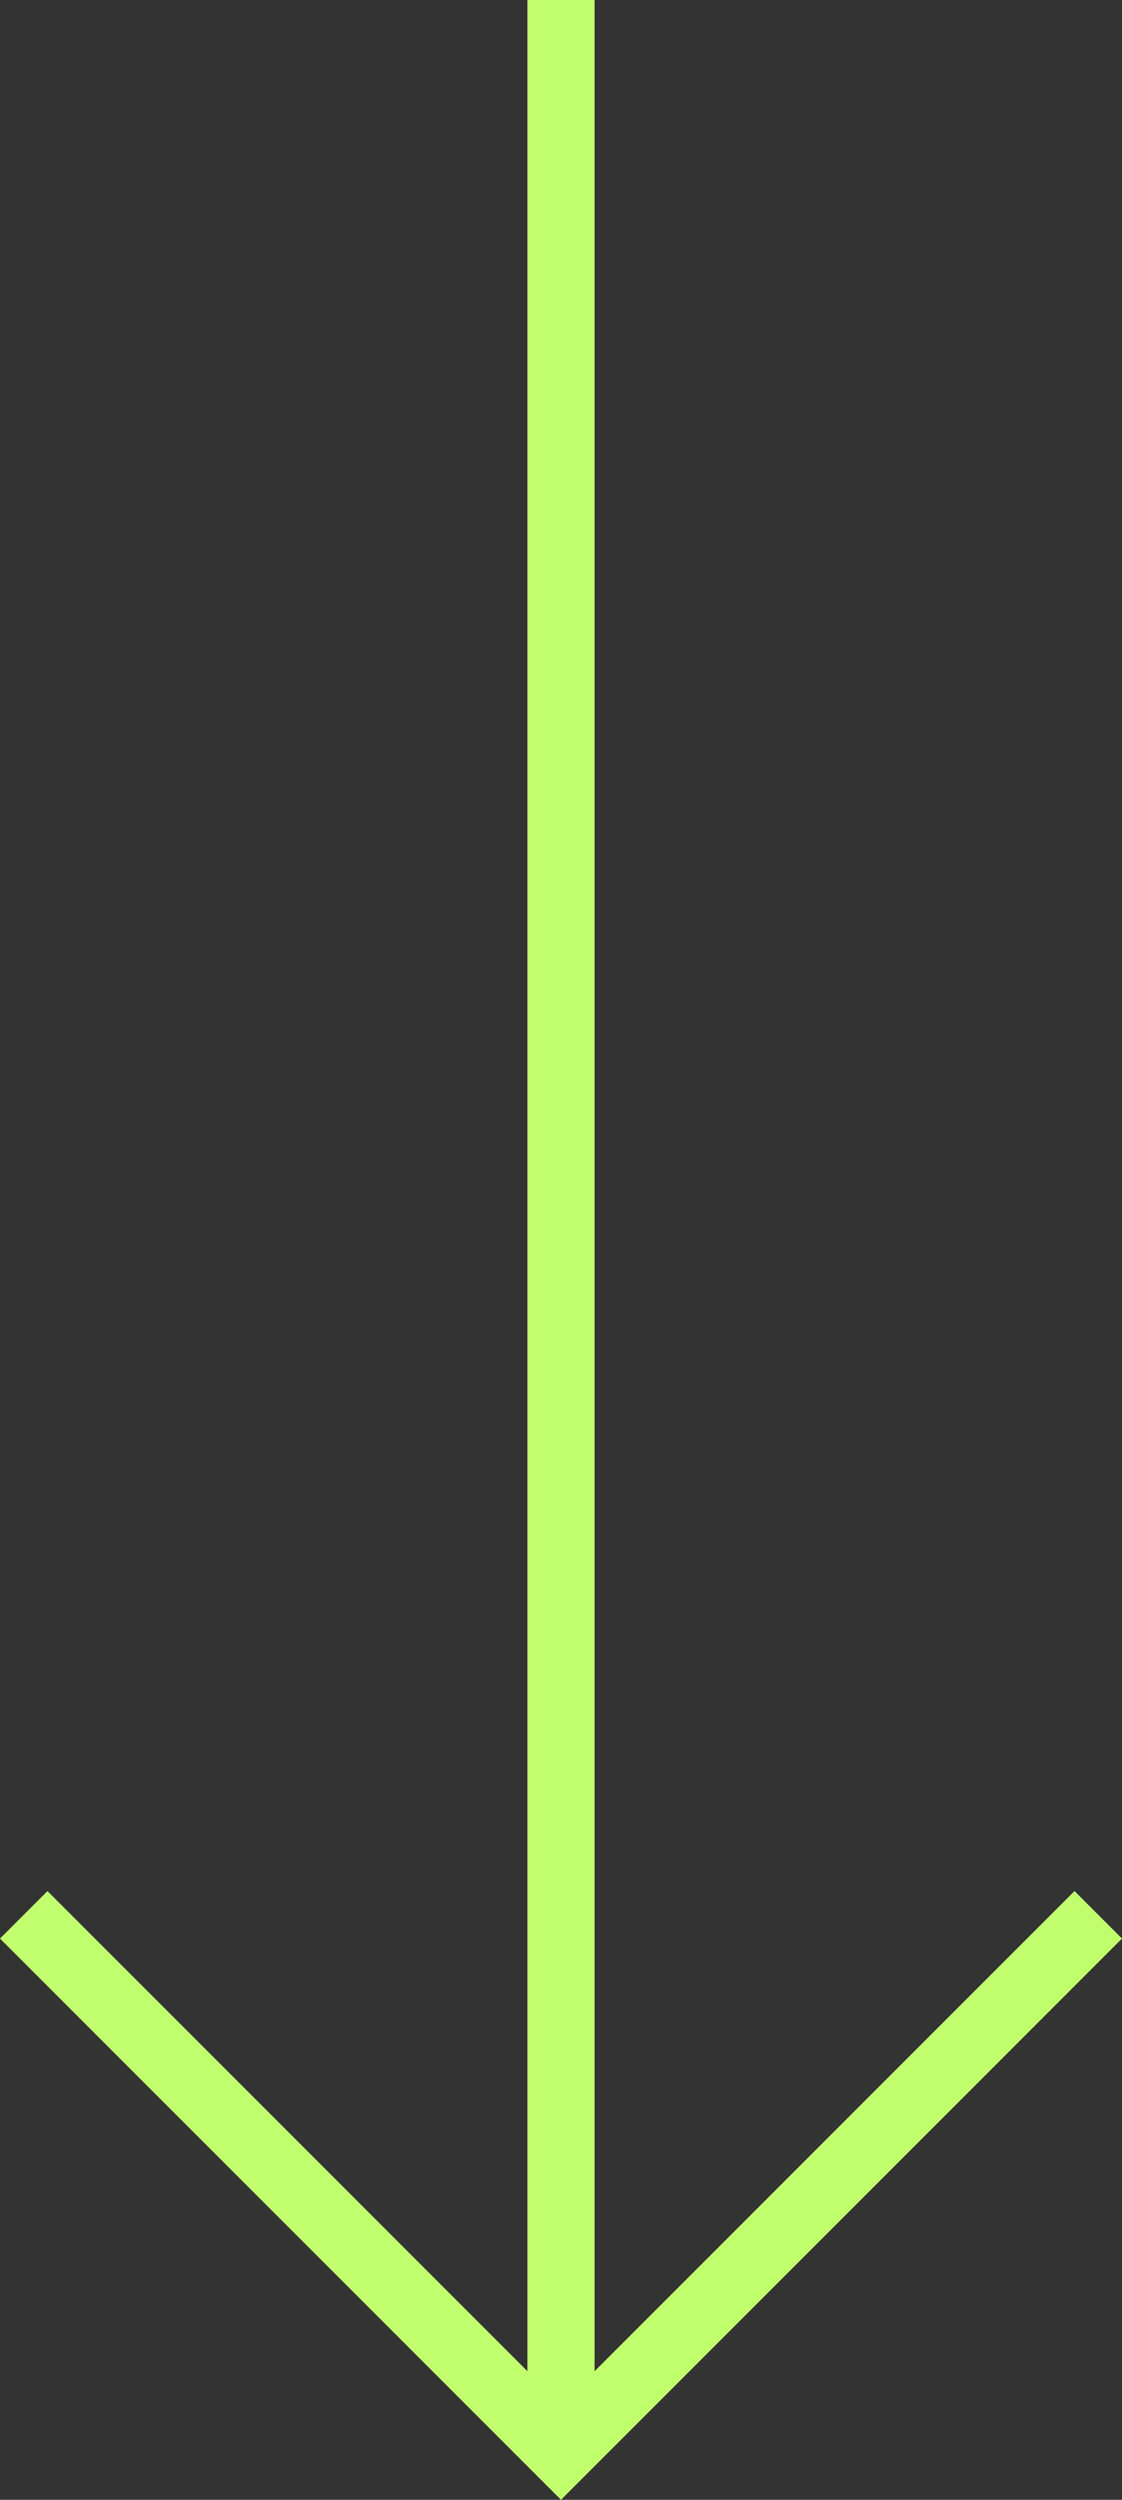
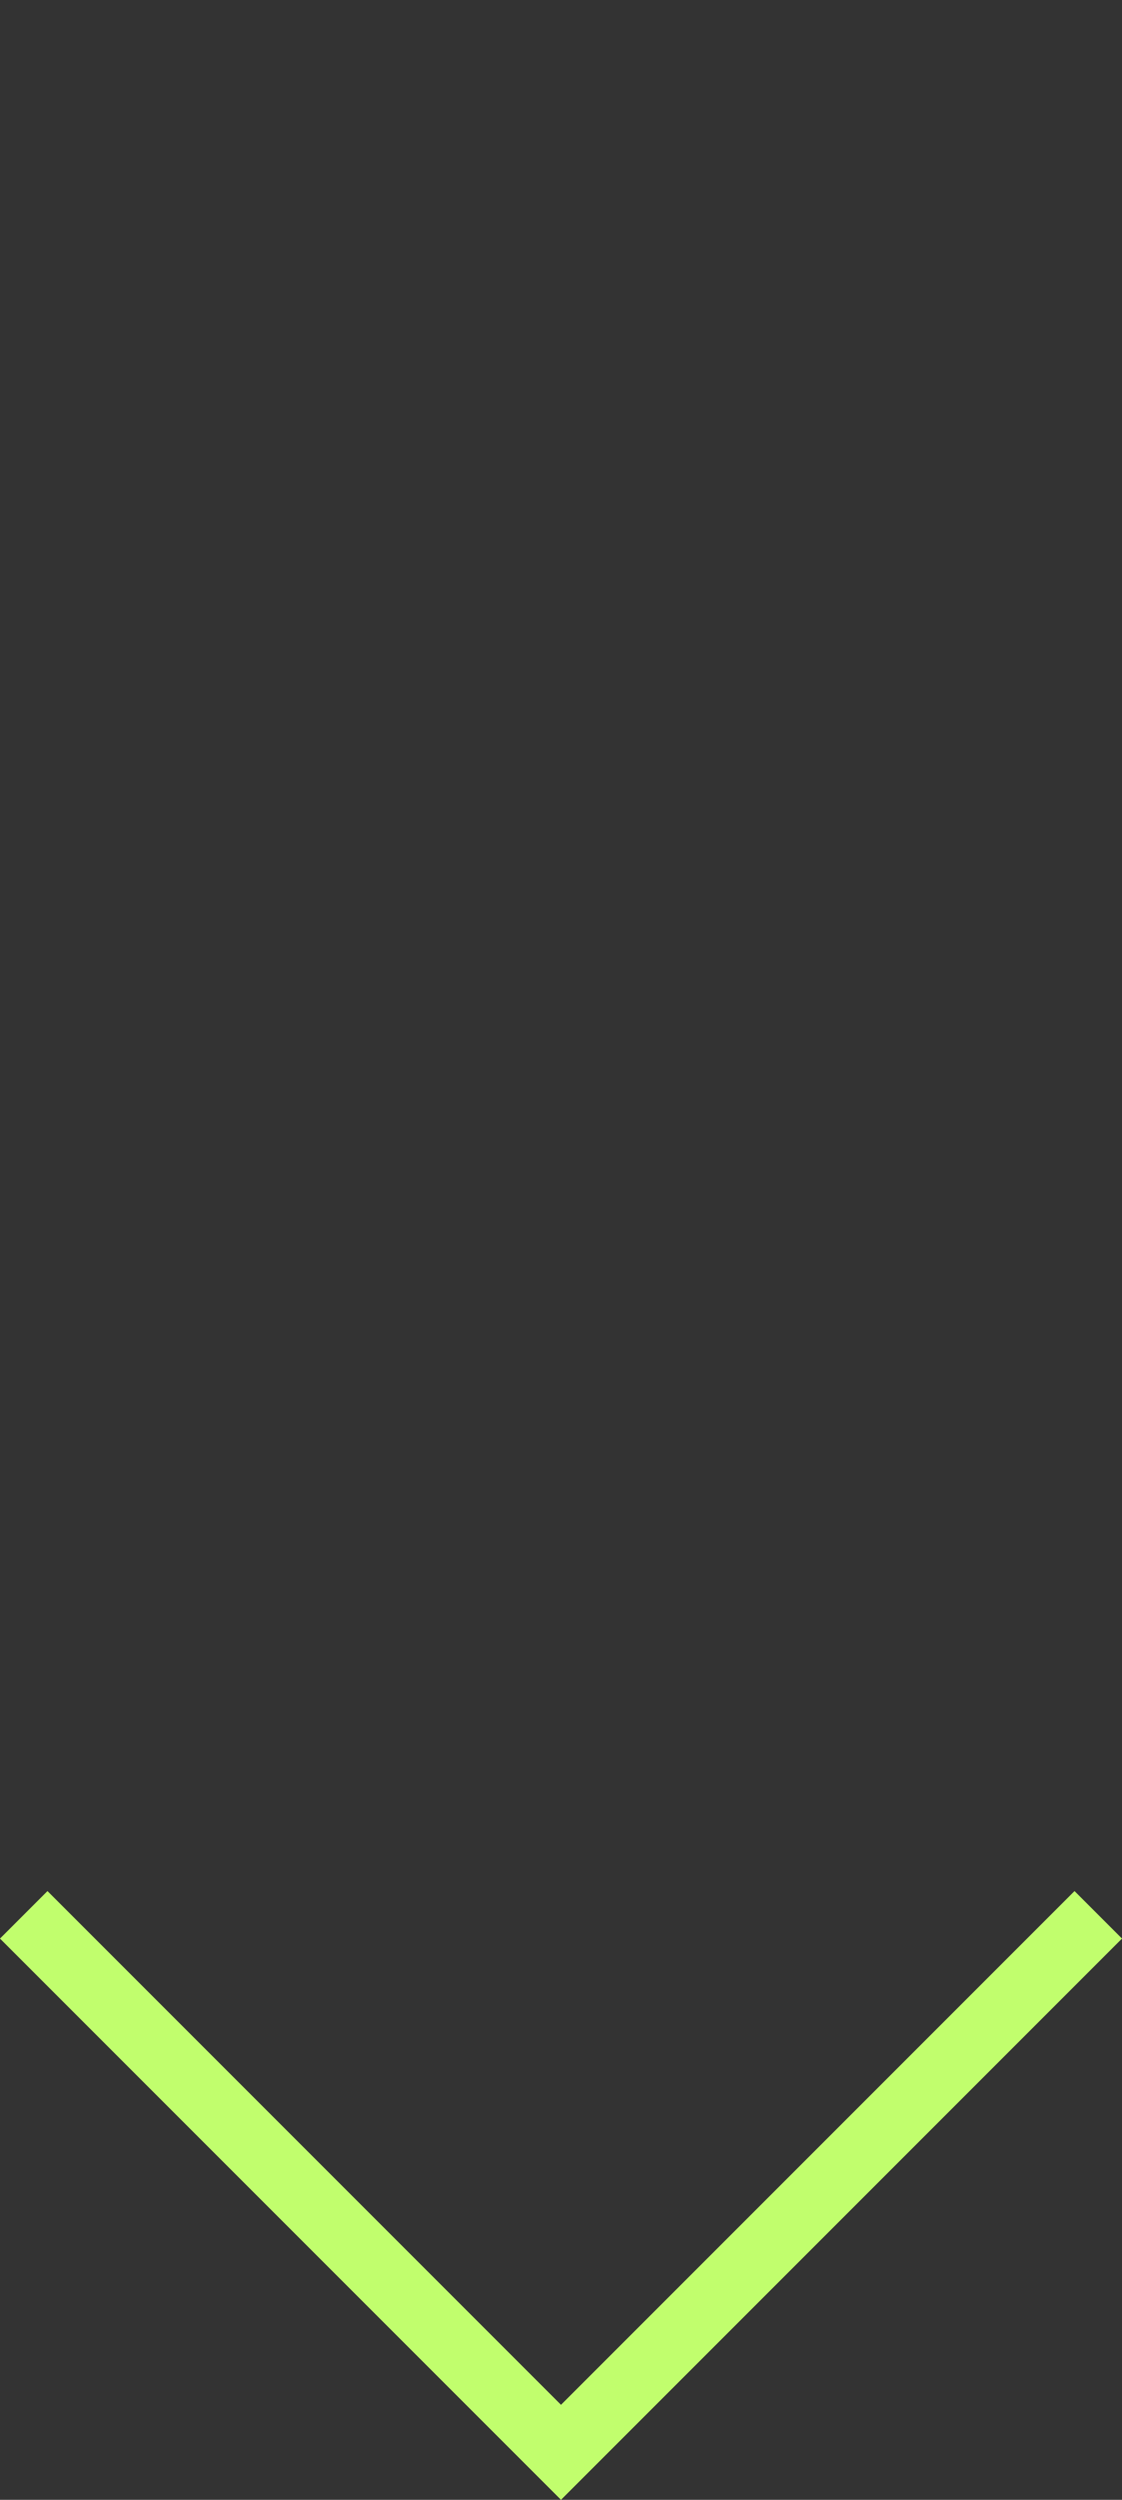
<svg xmlns="http://www.w3.org/2000/svg" width="33.414" height="74.414" viewBox="0 0 33.414 74.414">
  <rect x="0" y="0" width="33.414" height="74.414" fill="#333333" stroke="none" />
  <g id="Groupe_90" data-name="Groupe 90" transform="translate(-139.293 -944)">
-     <line id="Ligne_15" data-name="Ligne 15" y2="73" transform="translate(156 944)" fill="none" stroke="#c1fe6d" stroke-width="2" />
    <path id="Tracé_25" data-name="Tracé 25" d="M1346,796.678l-16,16-16-16" transform="translate(-1174 204.322)" fill="none" stroke="#c1fe6d" stroke-width="2" />
  </g>
</svg>